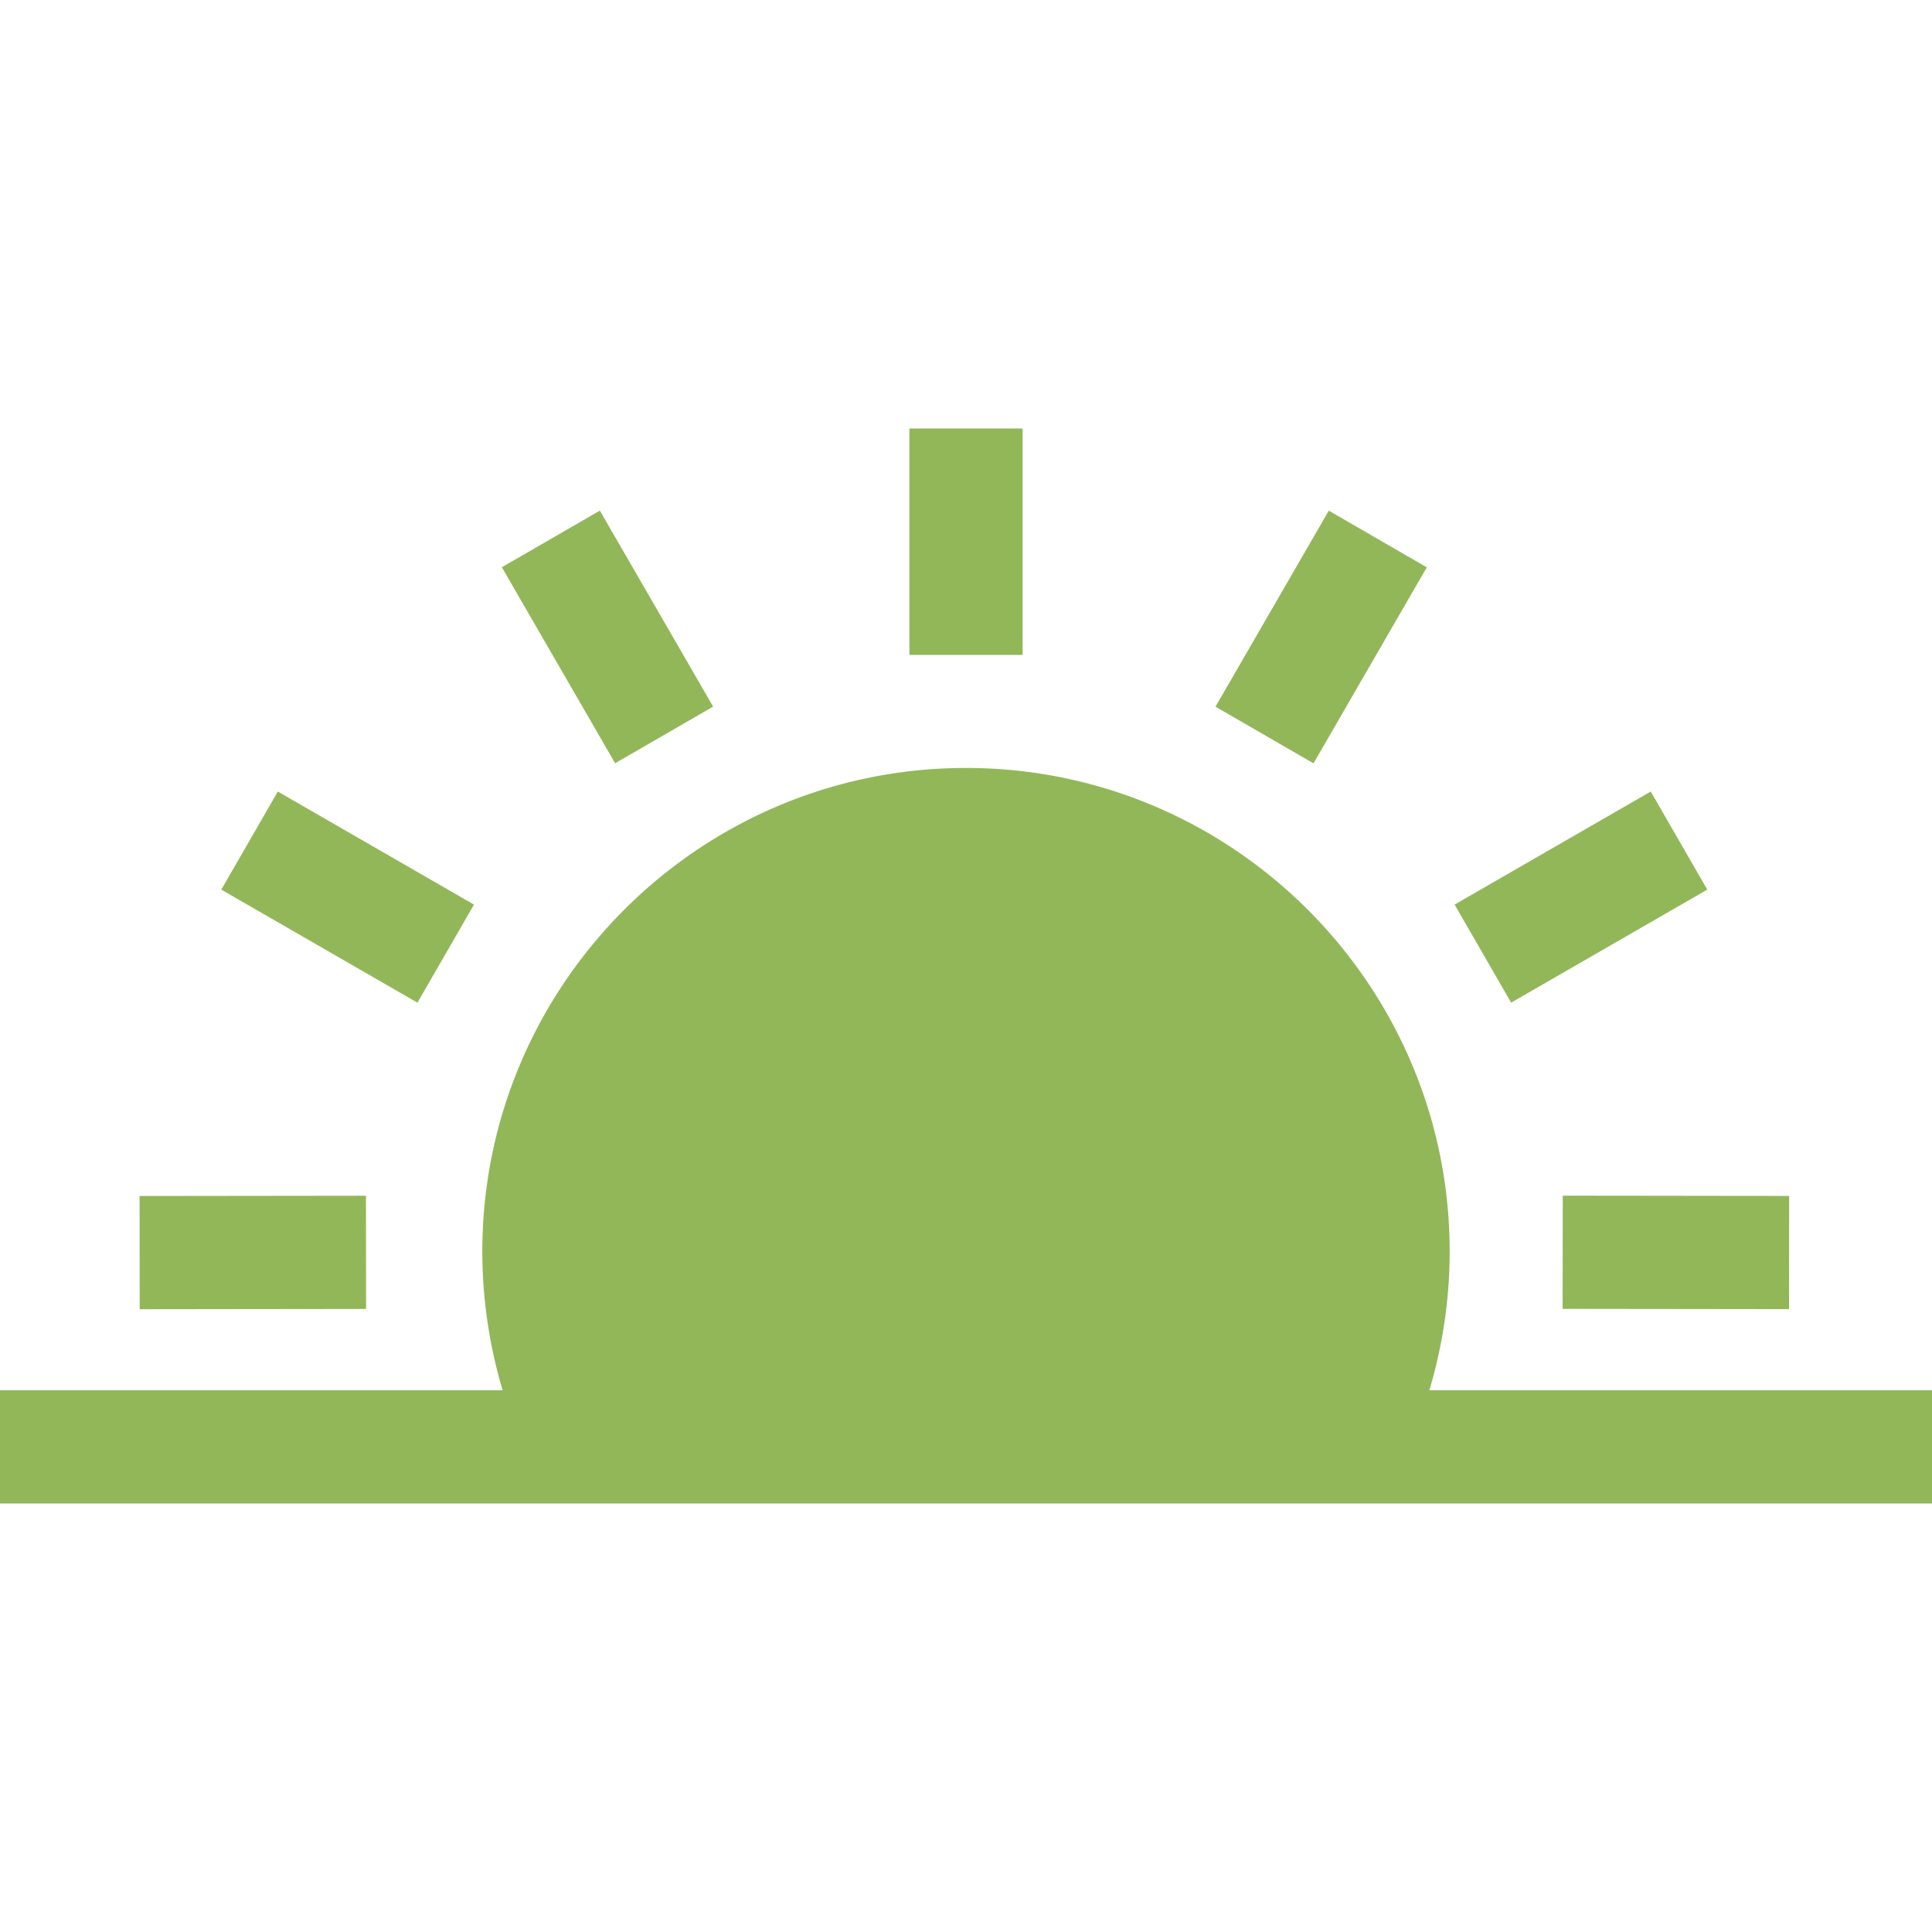
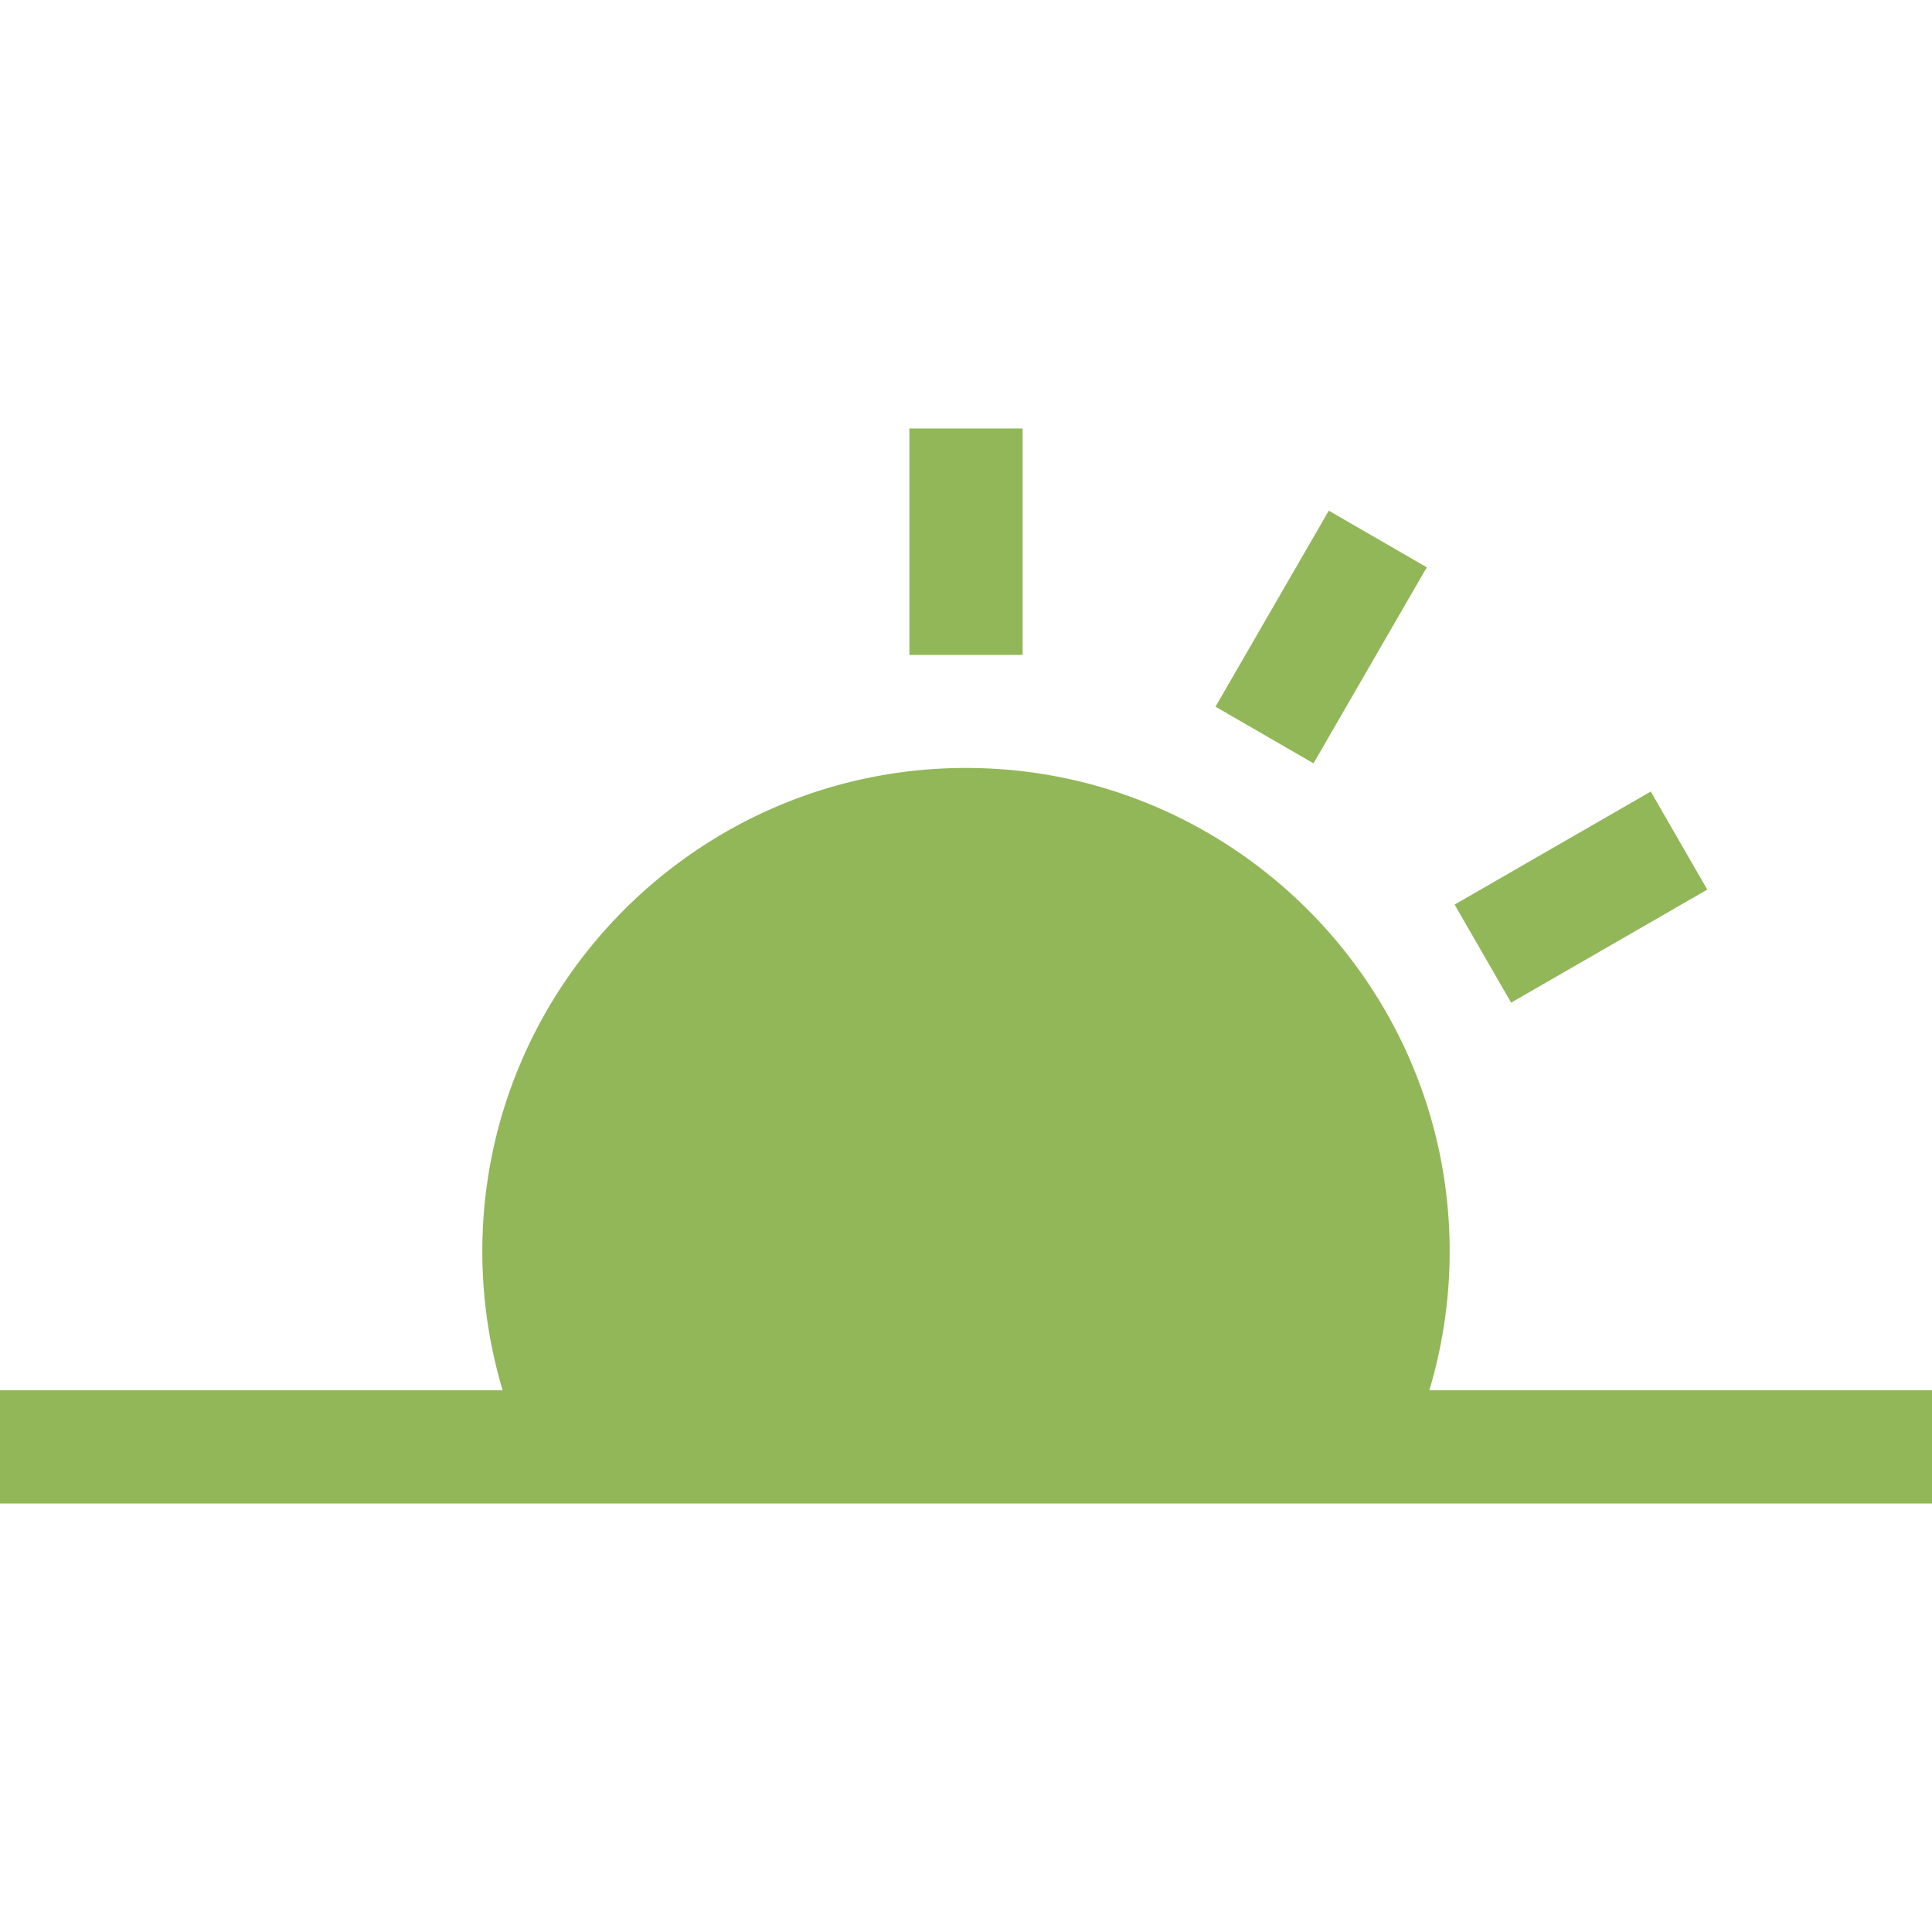
<svg xmlns="http://www.w3.org/2000/svg" version="1.1" width="512" height="512" x="0" y="0" viewBox="0 0 512 512" style="enable-background:new 0 0 512 512" xml:space="preserve" class="">
  <g>
-     <path d="M378.795 368.439a128.774 128.774 0 0 0 5.385-36.744c0-70.679-57.501-128.18-128.18-128.18s-128.18 57.501-128.18 128.18c0 12.449 1.841 24.862 5.385 36.744H0v30h512v-30H378.795zM241 113.561h30v60h-30zM322.118 187.28l30.024-51.947 25.974 15.012-30.024 51.948zM385.488 239.724l51.982-29.956 14.978 25.99-51.981 29.957z" fill="#92b759" opacity="1" data-original="#000000" class="" />
-     <path d="m414.11 346.862.037-30 60 .072-.036 30zM132.996 150.324l25.973-15.008 30.017 51.945-25.973 15.009zM58.646 235.76l14.978-25.99 51.983 29.958-14.978 25.99zM36.982 316.956l60-.072.036 30-60 .072z" fill="#92b759" opacity="1" data-original="#000000" class="" />
+     <path d="M378.795 368.439a128.774 128.774 0 0 0 5.385-36.744c0-70.679-57.501-128.18-128.18-128.18s-128.18 57.501-128.18 128.18c0 12.449 1.841 24.862 5.385 36.744H0v30h512v-30H378.795zM241 113.561h30v60h-30zM322.118 187.28l30.024-51.947 25.974 15.012-30.024 51.948zM385.488 239.724l51.982-29.956 14.978 25.99-51.981 29.957" fill="#92b759" opacity="1" data-original="#000000" class="" />
  </g>
</svg>